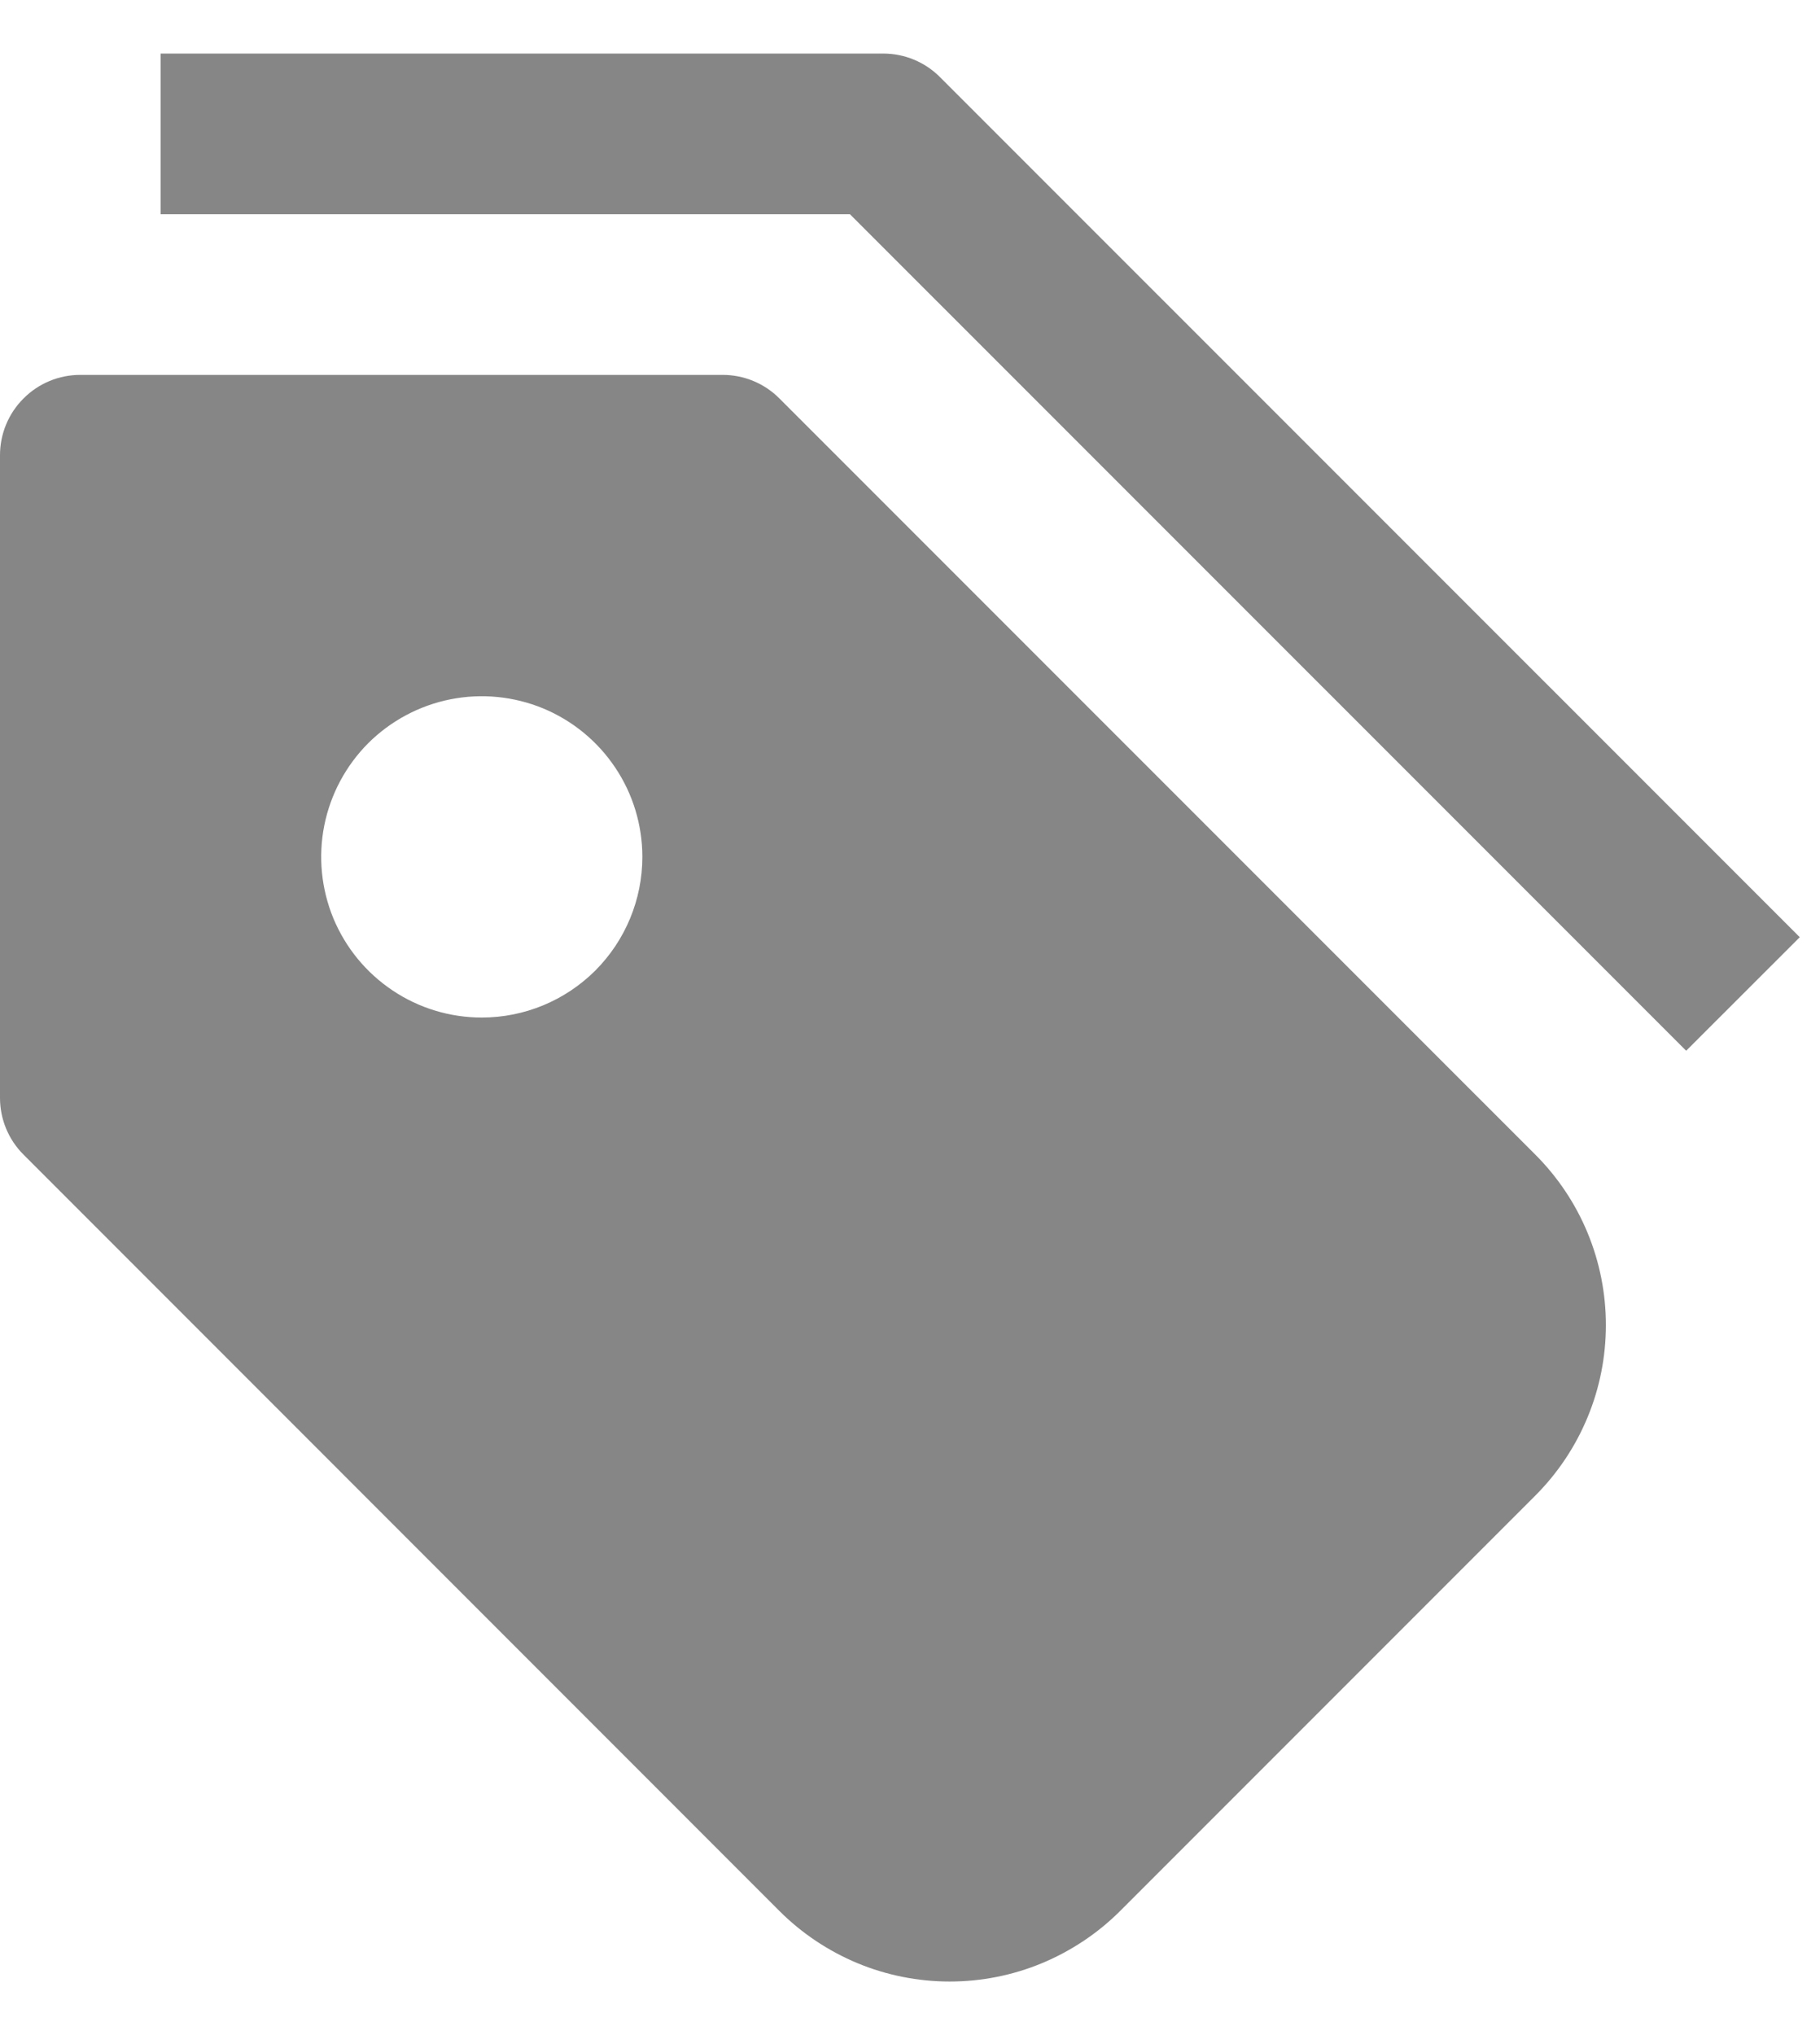
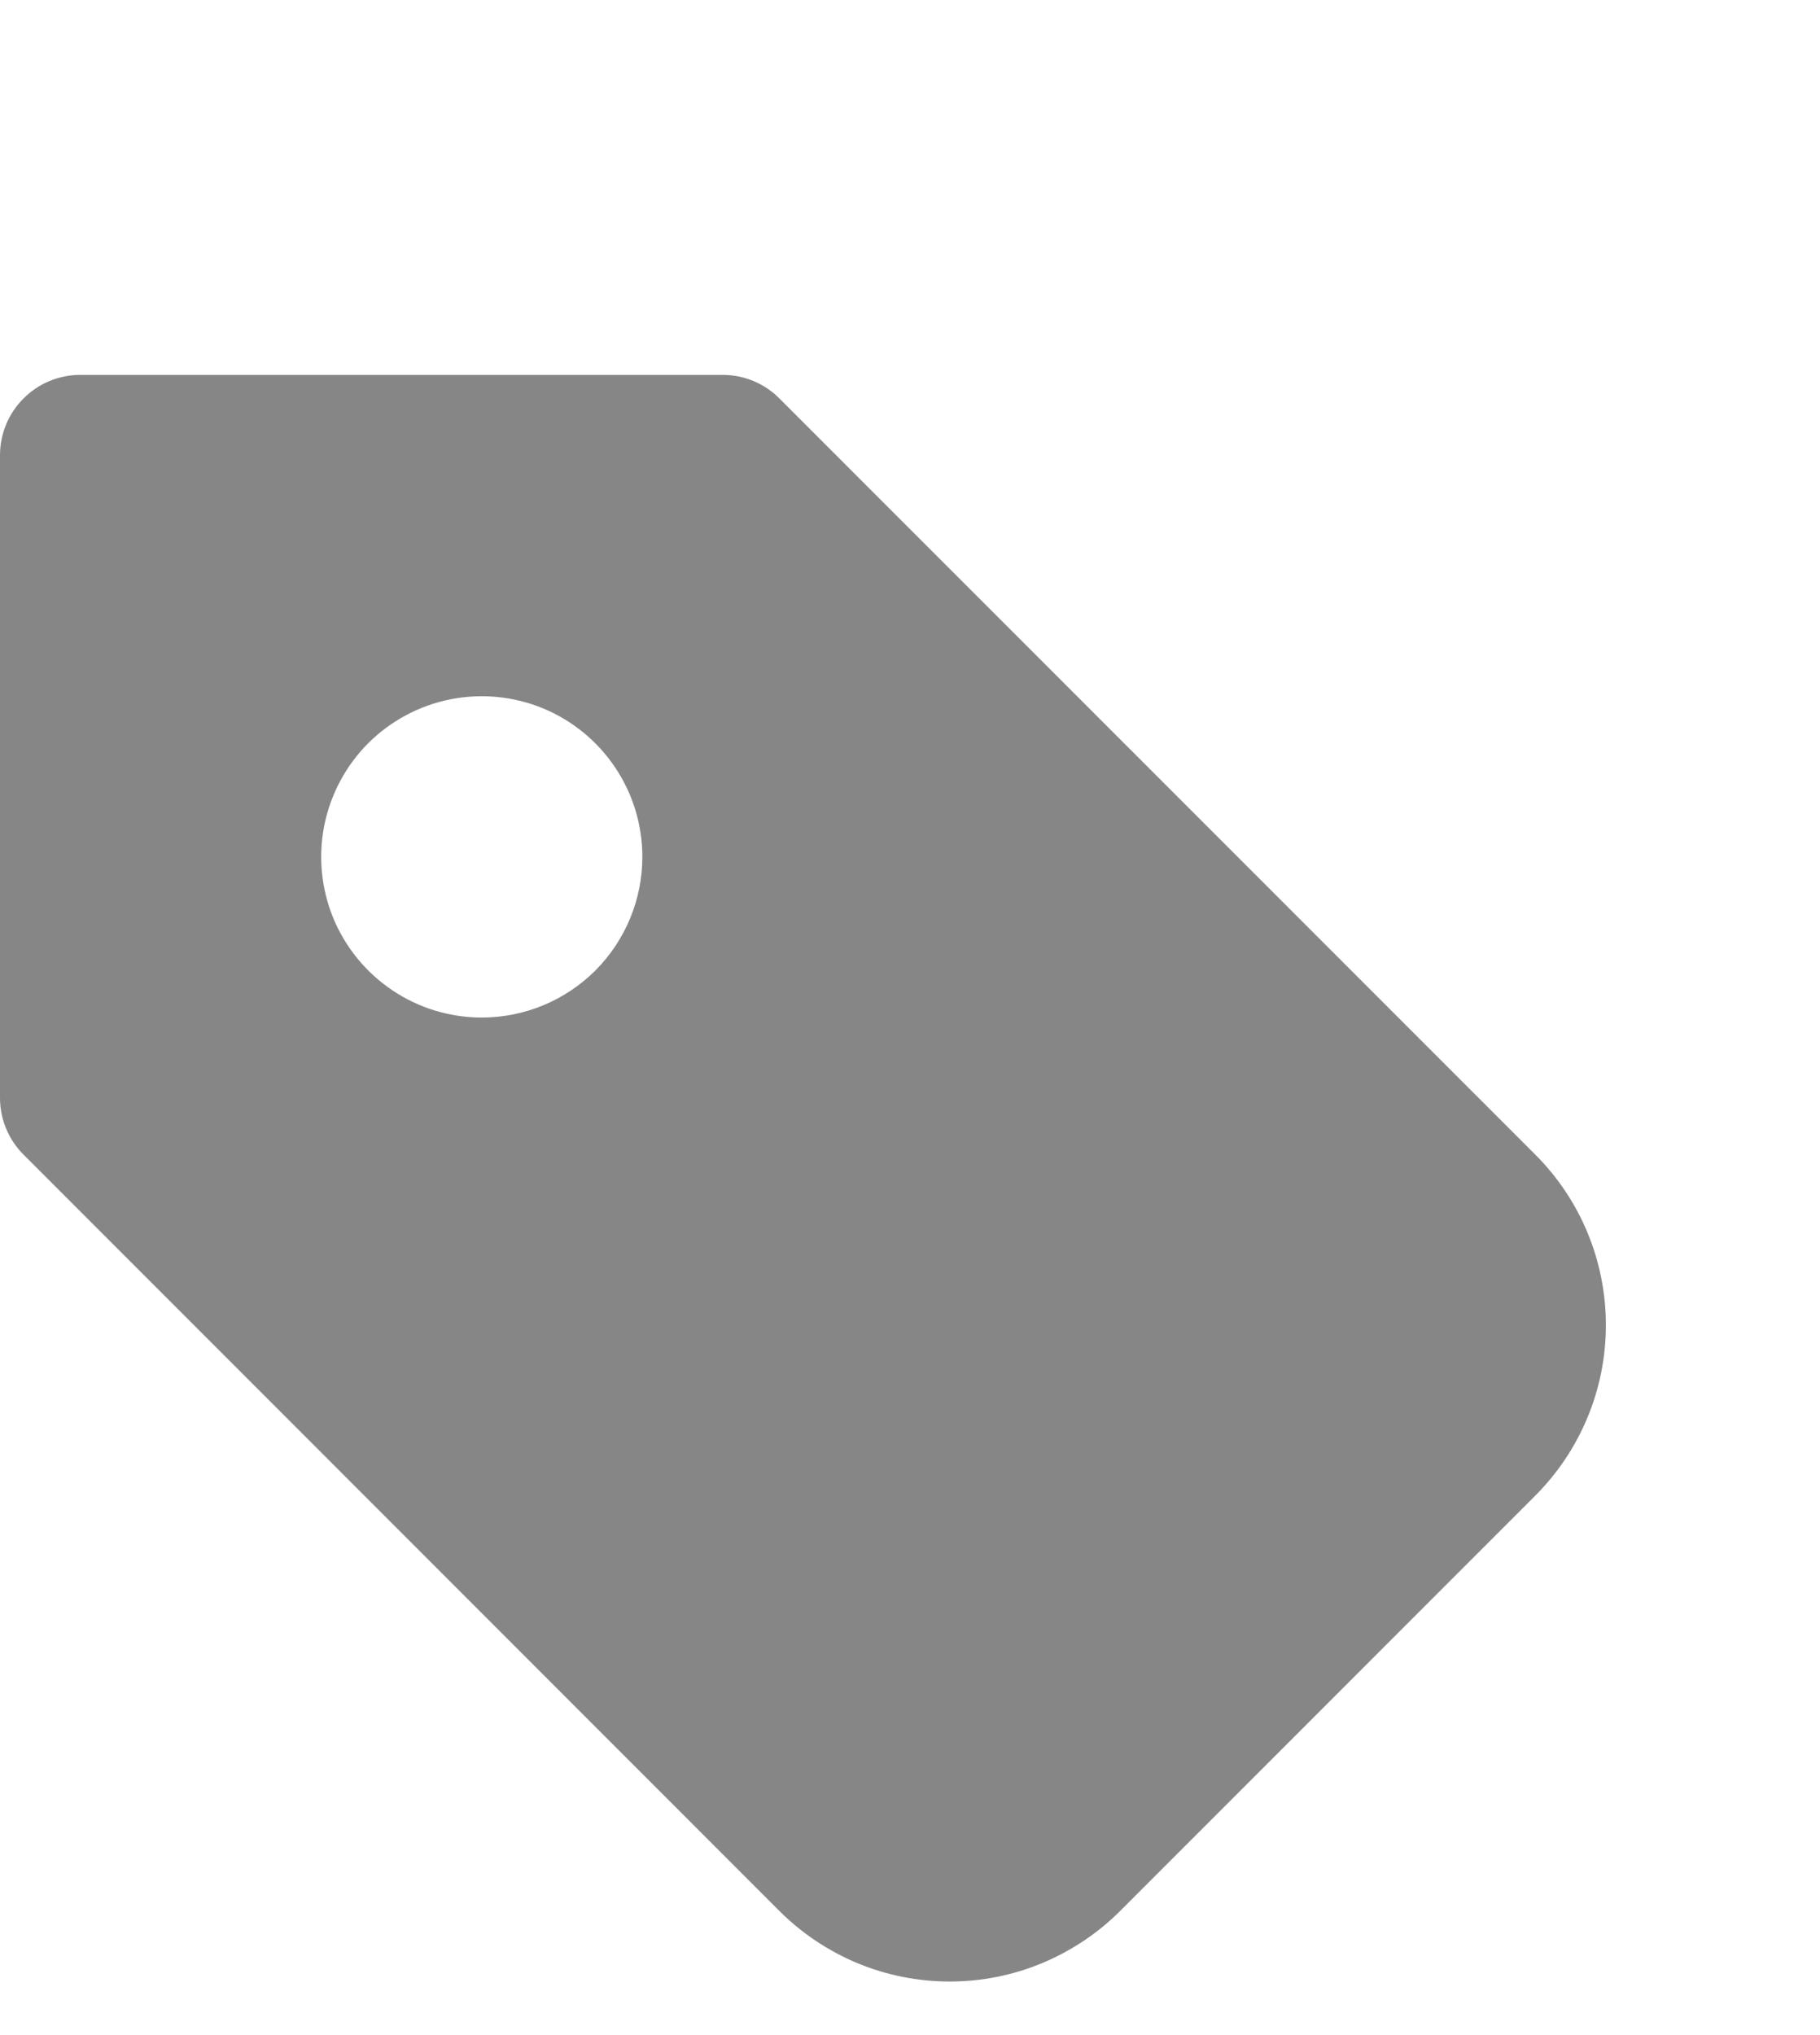
<svg xmlns="http://www.w3.org/2000/svg" width="17" height="19" viewBox="0 0 17 19" fill="none">
-   <path d="M15.75 9.81L7.939 2H1.5V0.5H8.25C8.449 0.5 8.64 0.579 8.78 0.72L16.811 8.75L15.75 9.81Z" fill="#868686" />
  <path d="M14.341 10.78L7.28 3.72C7.14 3.579 6.949 3.5 6.75 3.5H0.75C0.551 3.5 0.36 3.579 0.22 3.72C0.079 3.86 0 4.051 0 4.25V10.25C4.24781e-05 10.449 0.079 10.64 0.22 10.78L7.28 17.841C7.489 18.05 7.737 18.215 8.01 18.329C8.283 18.442 8.576 18.5 8.871 18.5C9.167 18.5 9.459 18.442 9.732 18.329C10.005 18.215 10.254 18.05 10.463 17.841L14.341 13.963C14.55 13.754 14.716 13.505 14.829 13.232C14.942 12.96 15 12.667 15 12.371C15 12.076 14.942 11.783 14.829 11.51C14.716 11.237 14.55 10.989 14.341 10.78ZM4.5 9.5C4.203 9.5 3.913 9.412 3.667 9.247C3.42 9.082 3.228 8.848 3.114 8.574C3.001 8.3 2.971 7.998 3.029 7.707C3.087 7.416 3.23 7.149 3.439 6.939C3.649 6.73 3.916 6.587 4.207 6.529C4.498 6.471 4.8 6.501 5.074 6.614C5.348 6.728 5.582 6.92 5.747 7.167C5.912 7.413 6 7.703 6 8C6 8.398 5.842 8.779 5.561 9.061C5.279 9.342 4.898 9.5 4.5 9.5Z" fill="#868686" />
</svg>